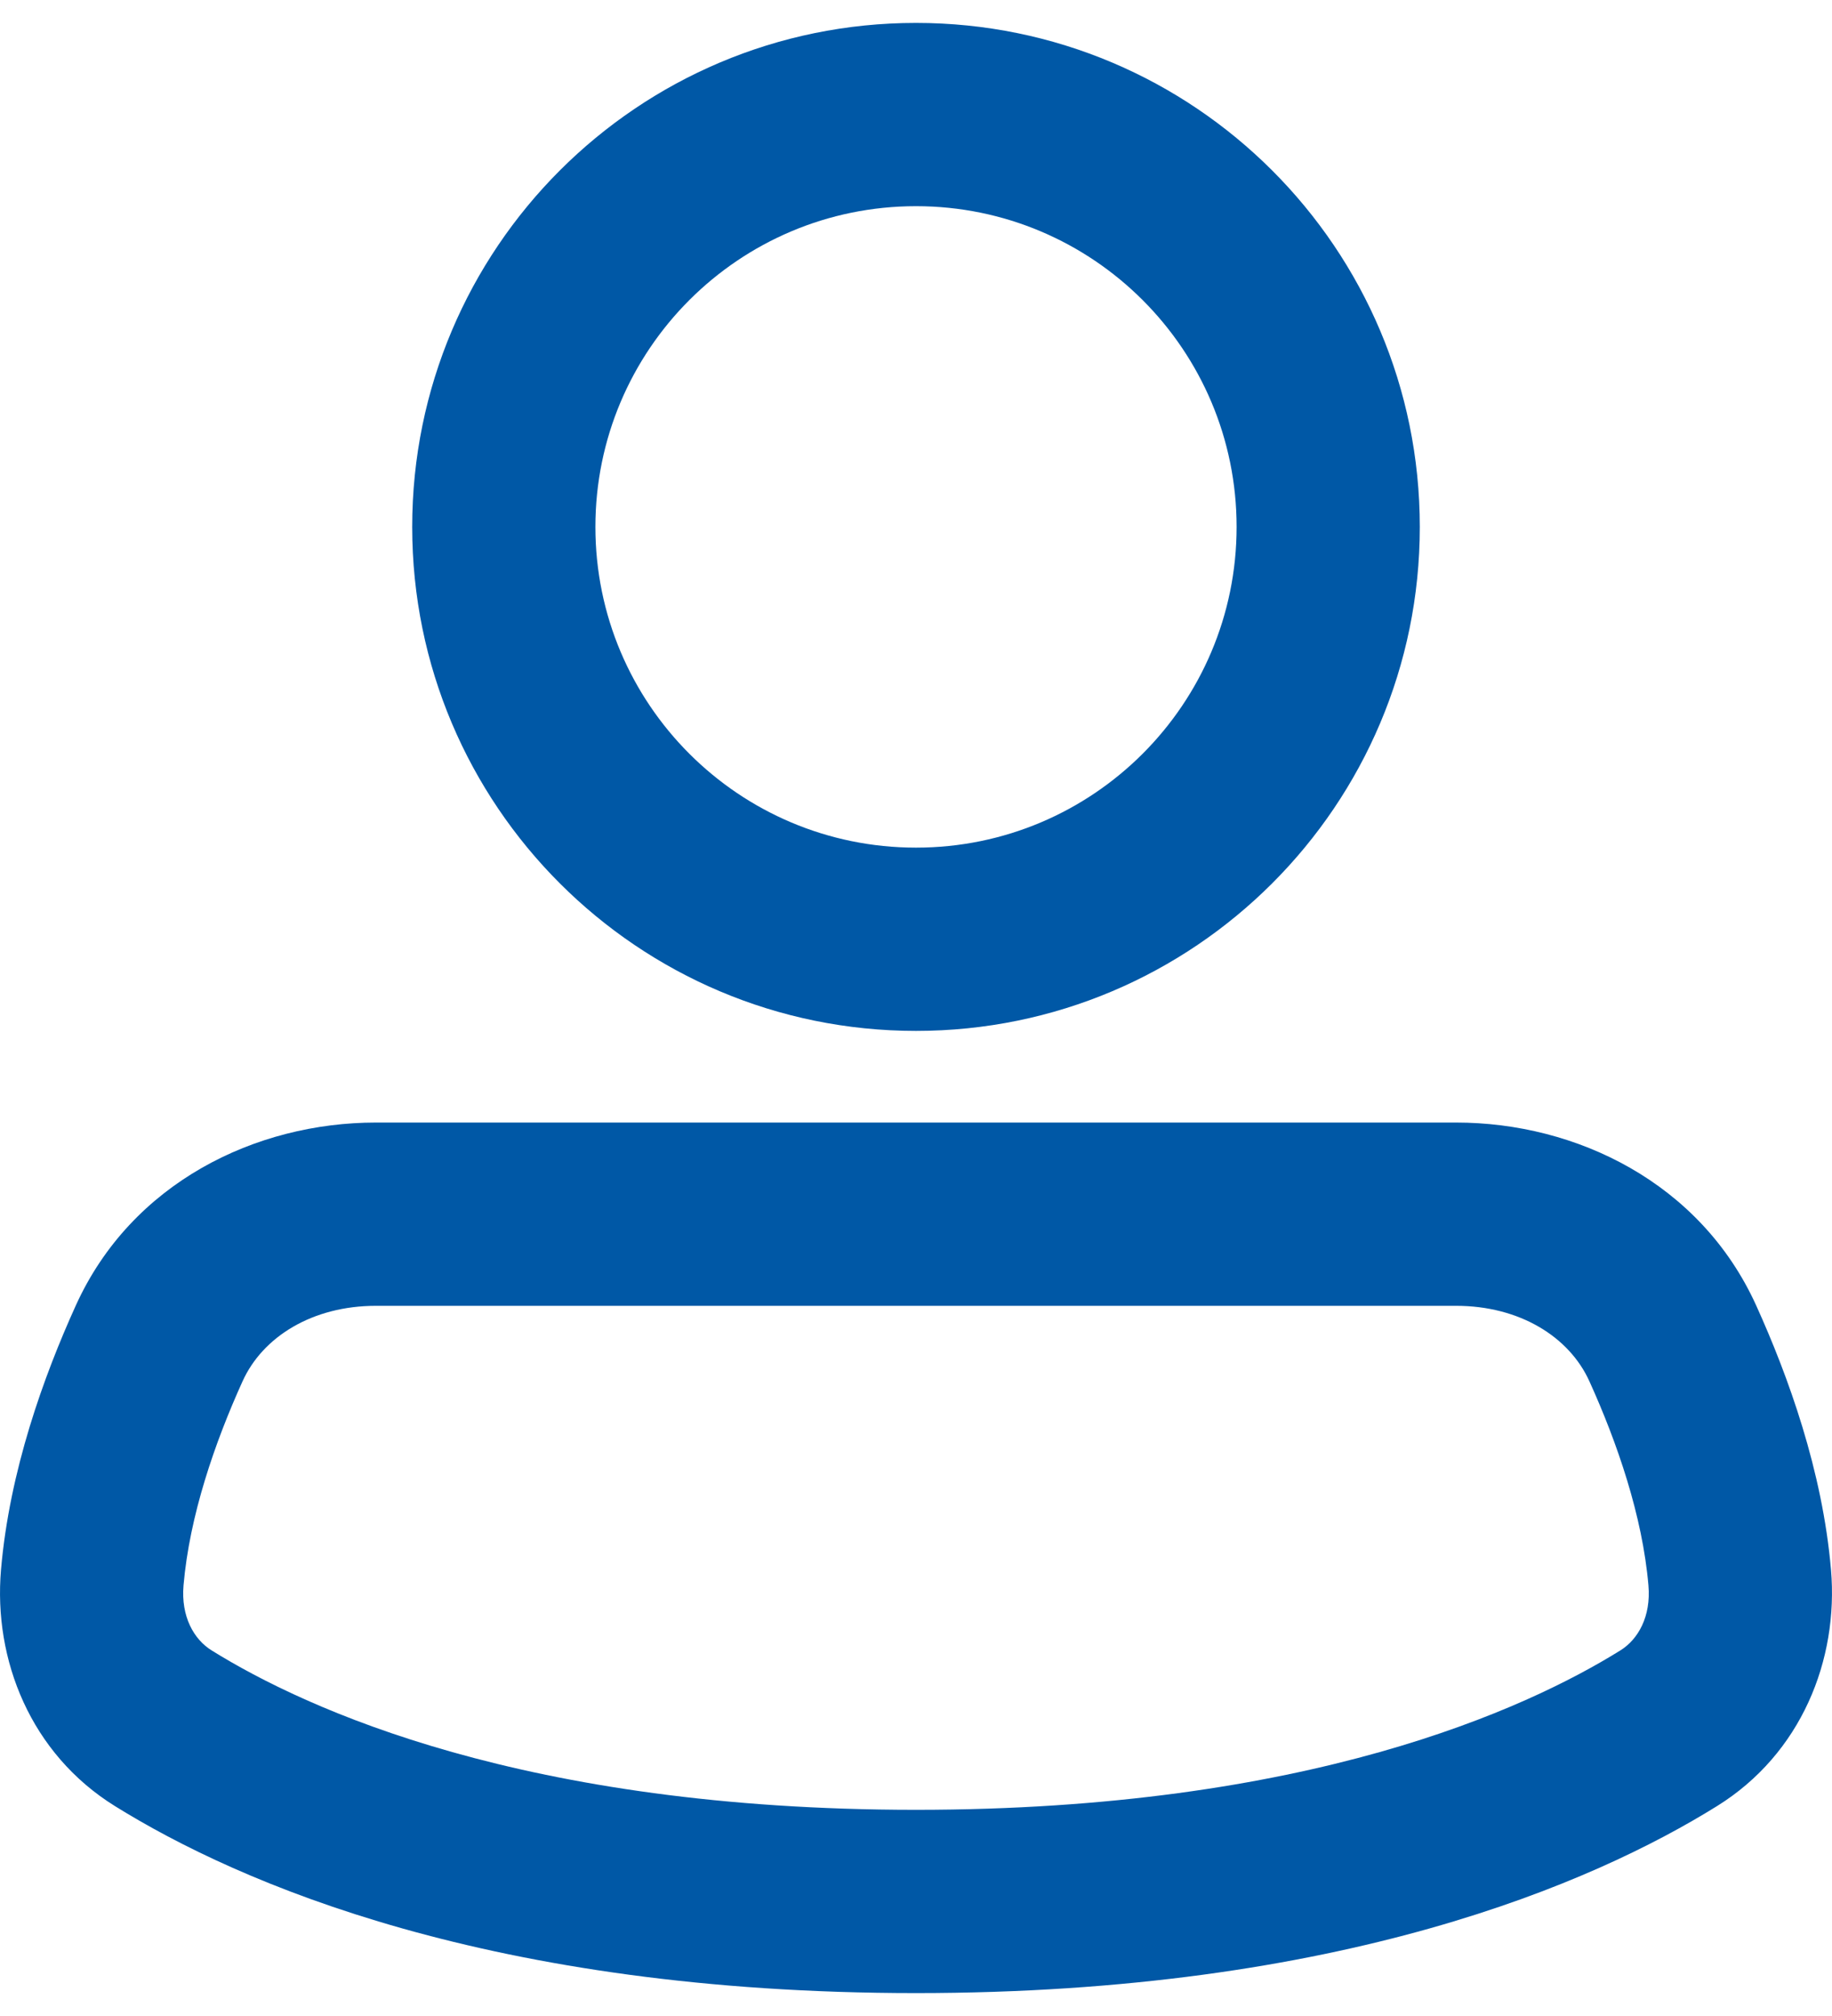
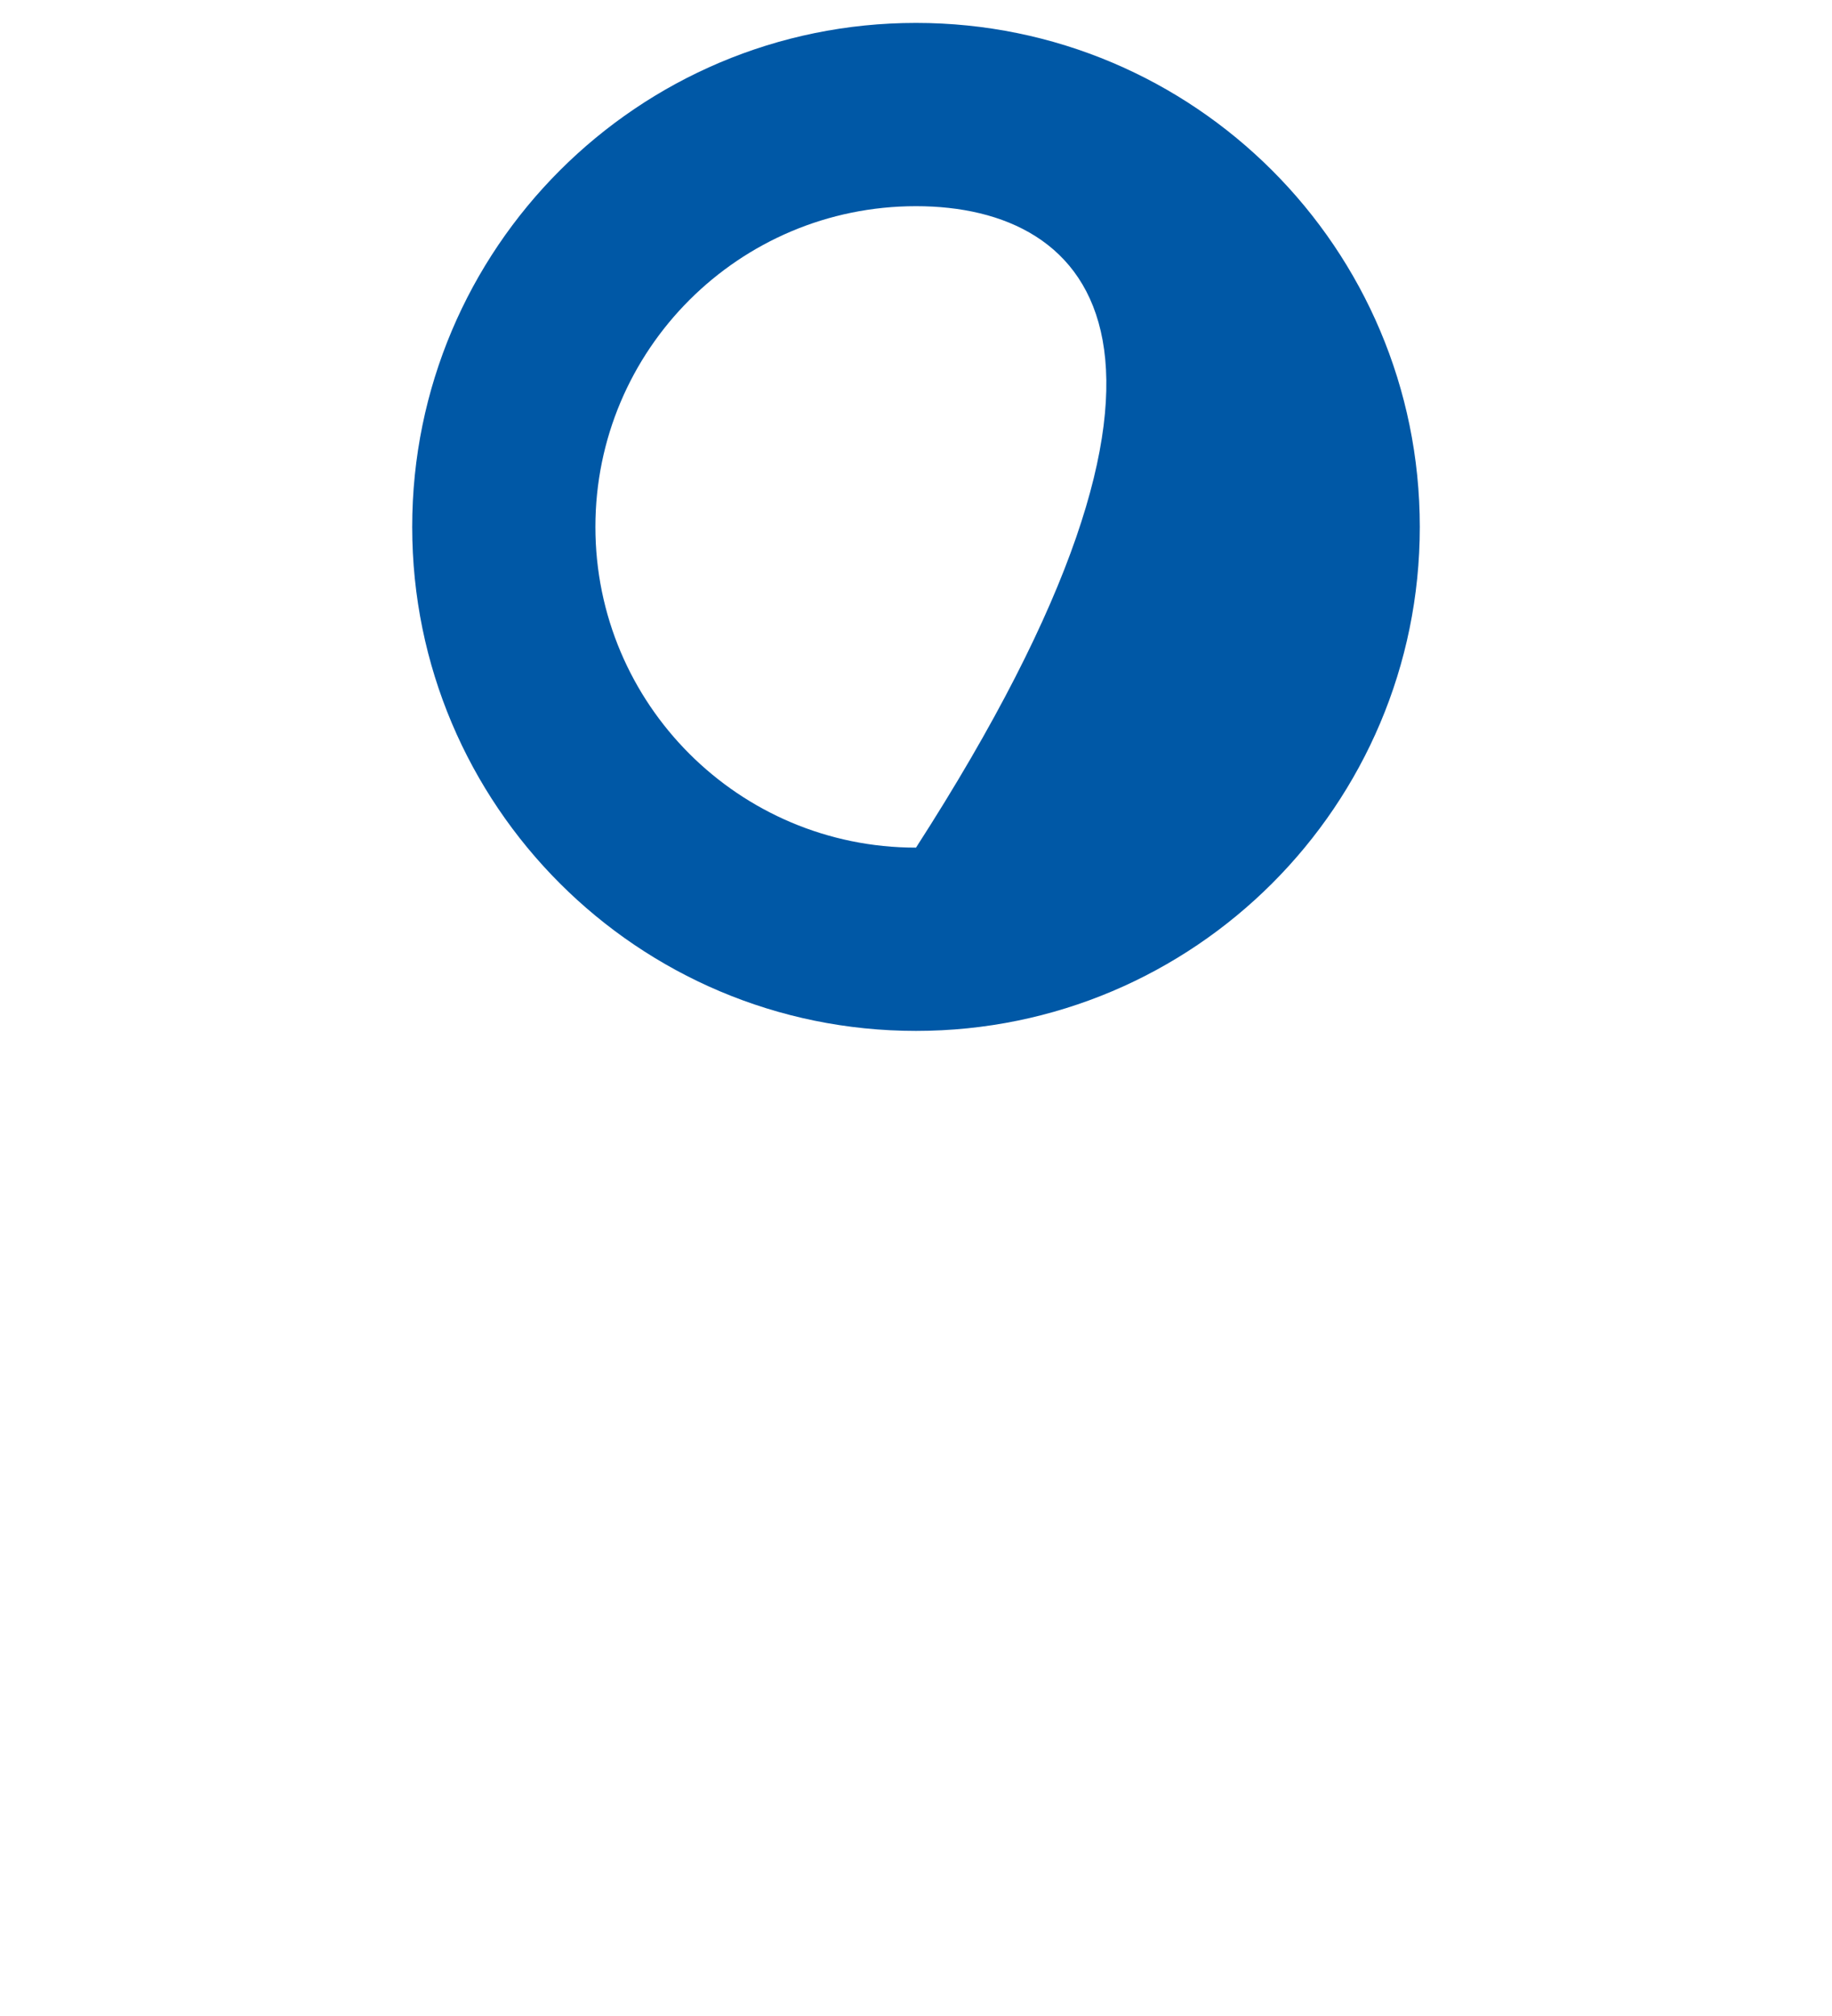
<svg xmlns="http://www.w3.org/2000/svg" width="40" height="44" viewBox="0 0 40 44" fill="none">
-   <path fill-rule="evenodd" clip-rule="evenodd" d="M20 4.5C16.134 4.5 13 7.634 13 11.5C13 15.366 16.134 18.5 20 18.5C23.866 18.5 27 15.366 27 11.5C27 7.634 23.866 4.5 20 4.5ZM9 11.5C9 5.425 13.925 0.5 20 0.5C26.075 0.5 31 5.425 31 11.5C31 17.575 26.075 22.5 20 22.5C13.925 22.5 9 17.575 9 11.5Z" fill="#0058A6" />
-   <path fill-rule="evenodd" clip-rule="evenodd" d="M8.208 28.5C6.821 28.5 5.737 29.175 5.297 30.145C4.688 31.488 4.137 33.086 4.007 34.602C3.949 35.28 4.231 35.779 4.621 36.021C6.679 37.3 11.448 39.5 20 39.5C28.551 39.5 33.32 37.3 35.379 36.021C35.768 35.779 36.051 35.28 35.992 34.602C35.862 33.086 35.311 31.488 34.702 30.145C34.262 29.175 33.178 28.5 31.792 28.5H8.208ZM1.655 28.493C2.87 25.812 5.585 24.5 8.208 24.5H31.792C34.414 24.5 37.129 25.812 38.345 28.493C39.043 30.033 39.793 32.103 39.978 34.26C40.146 36.225 39.33 38.276 37.489 39.419C34.782 41.101 29.279 43.5 20 43.5C10.72 43.5 5.217 41.101 2.51 39.419C0.669 38.276 -0.147 36.225 0.022 34.26C0.207 32.103 0.956 30.033 1.655 28.493Z" fill="#0058A6" />
+   <path fill-rule="evenodd" clip-rule="evenodd" d="M20 4.5C16.134 4.5 13 7.634 13 11.5C13 15.366 16.134 18.5 20 18.5C27 7.634 23.866 4.5 20 4.5ZM9 11.5C9 5.425 13.925 0.5 20 0.5C26.075 0.5 31 5.425 31 11.5C31 17.575 26.075 22.5 20 22.5C13.925 22.5 9 17.575 9 11.5Z" fill="#0058A6" />
</svg>